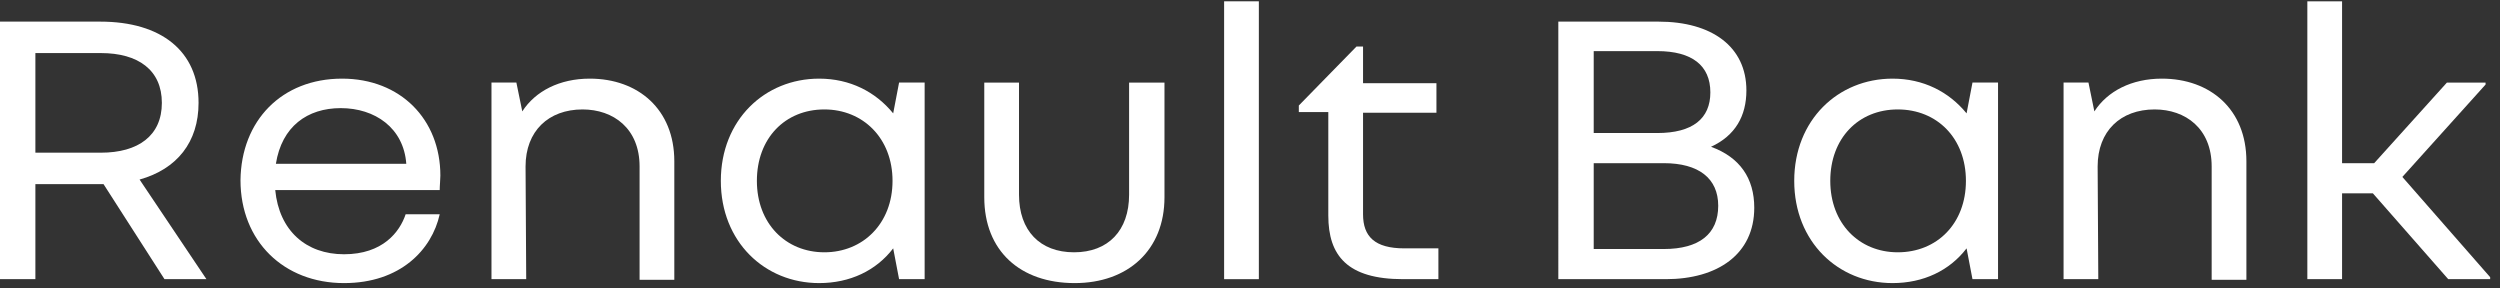
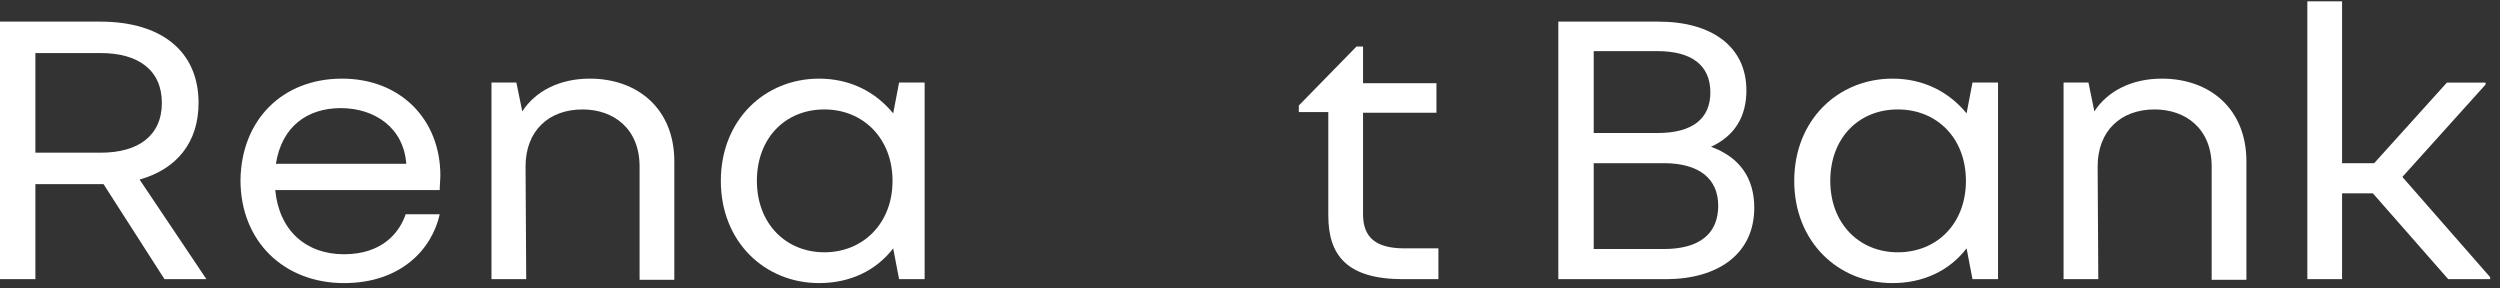
<svg xmlns="http://www.w3.org/2000/svg" version="1.1" id="Calque_1" x="0px" y="0px" viewBox="0 0 381.5 44" style="enable-background:new 0 0 381.5 44;" xml:space="preserve">
  <rect x="0" y="0" width="381.5" height="44" fill="#333333" stroke="none" />
  <style type="text/css">
	.st0{fill:#FFFFFF;}
</style>
  <g>
    <path class="st0" d="M15.8,28.1H5.4v14.5H0V3.3h15.3c9.3,0,15,4.5,15,12.4c0,6-3.3,10.1-9,11.7l10.2,15.2h-6.4L15.8,28.1z M5.4,8.1   v15.2h10c5.7,0,9.3-2.6,9.3-7.6c0-5-3.6-7.6-9.3-7.6L5.4,8.1L5.4,8.1z" />
    <path class="st0" d="M52.5,43.2c-9.2,0-15.8-6.4-15.8-15.7C36.8,18.4,43,12,52.2,12c8.9,0,15,6.2,15,14.8c0,0.6-0.1,1.5-0.1,2.2H42   c0.6,6.2,4.7,9.8,10.5,9.8c5.9,0,8.5-3.4,9.4-6.1h5.2C65.9,38.1,61.1,43.2,52.5,43.2z M42.1,25h19.9c-0.4-5.5-4.8-8.5-10-8.5   C46.9,16.5,43,19.3,42.1,25z" />
    <path class="st0" d="M80.3,42.6H75v-30h3.8l0.9,4.4c2-3.1,5.7-5,10.3-5c7.4,0,12.9,4.7,12.9,12.6v18.1h-5.3V25.4   c0-5.8-4-8.7-8.7-8.7c-5.2,0-8.7,3.3-8.7,8.7L80.3,42.6L80.3,42.6z" />
    <path class="st0" d="M137.2,42.6l-0.9-4.7c-2.6,3.4-6.6,5.3-11.3,5.3c-8.3,0-15-6.3-15-15.6c0-9.3,6.7-15.6,15-15.6   c4.7,0,8.6,2,11.3,5.3l0.9-4.7h3.9v30H137.2z M125.8,16.7c-6,0-10.3,4.4-10.3,10.9s4.4,10.9,10.3,10.9s10.4-4.4,10.4-10.9   C136.2,21.1,131.7,16.7,125.8,16.7z" />
-     <path class="st0" d="M150.2,30.1V12.6h5.3v17.1c0,5.5,3.2,8.8,8.4,8.8s8.4-3.3,8.4-8.8V12.6h5.4v17.5c0,8.1-5.6,13.1-13.7,13.1   C155.7,43.2,150.2,38.3,150.2,30.1z" />
-     <path class="st0" d="M192.1,0.2v42.4h-5.3V0.2H192.1z" />
    <path class="st0" d="M219.5,42.6h-5.4c-8.5,0-11.4-3.6-11.4-9.7V17.1h-4.5v-1l8.8-9h1v5.6h11.2v4.5h-11.2v15.5   c0,3.4,1.8,5.2,6.3,5.2h5.2V42.6z" />
    <path class="st0" d="M253.1,3.3c8.1,0,13.4,3.8,13.4,10.5c0,3.9-1.7,6.9-5.4,8.6c4.4,1.6,6.6,4.8,6.6,9.3c0,7.1-5.6,10.9-13.5,10.9   h-16.4V3.3H253.1z M243.2,7.9v12.4h9.7c5.4,0,8.1-2.2,8.1-6.2c0-4.1-2.8-6.3-8.1-6.3H243.2z M243.2,24.9V38h10.7   c5.4,0,8.3-2.3,8.3-6.6c0-4.2-3-6.5-8.3-6.5H243.2z" />
    <path class="st0" d="M301,42.6l-0.9-4.7c-2.6,3.4-6.6,5.3-11.3,5.3c-8.3,0-15-6.3-15-15.6c0-9.3,6.7-15.6,15-15.6   c4.7,0,8.6,2,11.3,5.3l0.9-4.7h3.9v30H301z M289.6,16.7c-6,0-10.3,4.4-10.3,10.9s4.4,10.9,10.3,10.9c6,0,10.4-4.4,10.4-10.9   C300,21.1,295.6,16.7,289.6,16.7z" />
    <path class="st0" d="M320.2,42.6h-5.3v-30h3.8l0.9,4.4c2-3.1,5.7-5,10.3-5c7.4,0,12.9,4.7,12.9,12.6v18.1h-5.3V25.4   c0-5.8-4-8.7-8.7-8.7c-5.2,0-8.7,3.3-8.7,8.7L320.2,42.6L320.2,42.6z" />
    <path class="st0" d="M357.4,0.2v24.7h4.9l11.1-12.3h5.9v0.3L366.6,27L380,42.3v0.3h-6.4l-11.5-13.1h-4.7v13.1h-5.3V0.2H357.4z" />
  </g>
</svg>